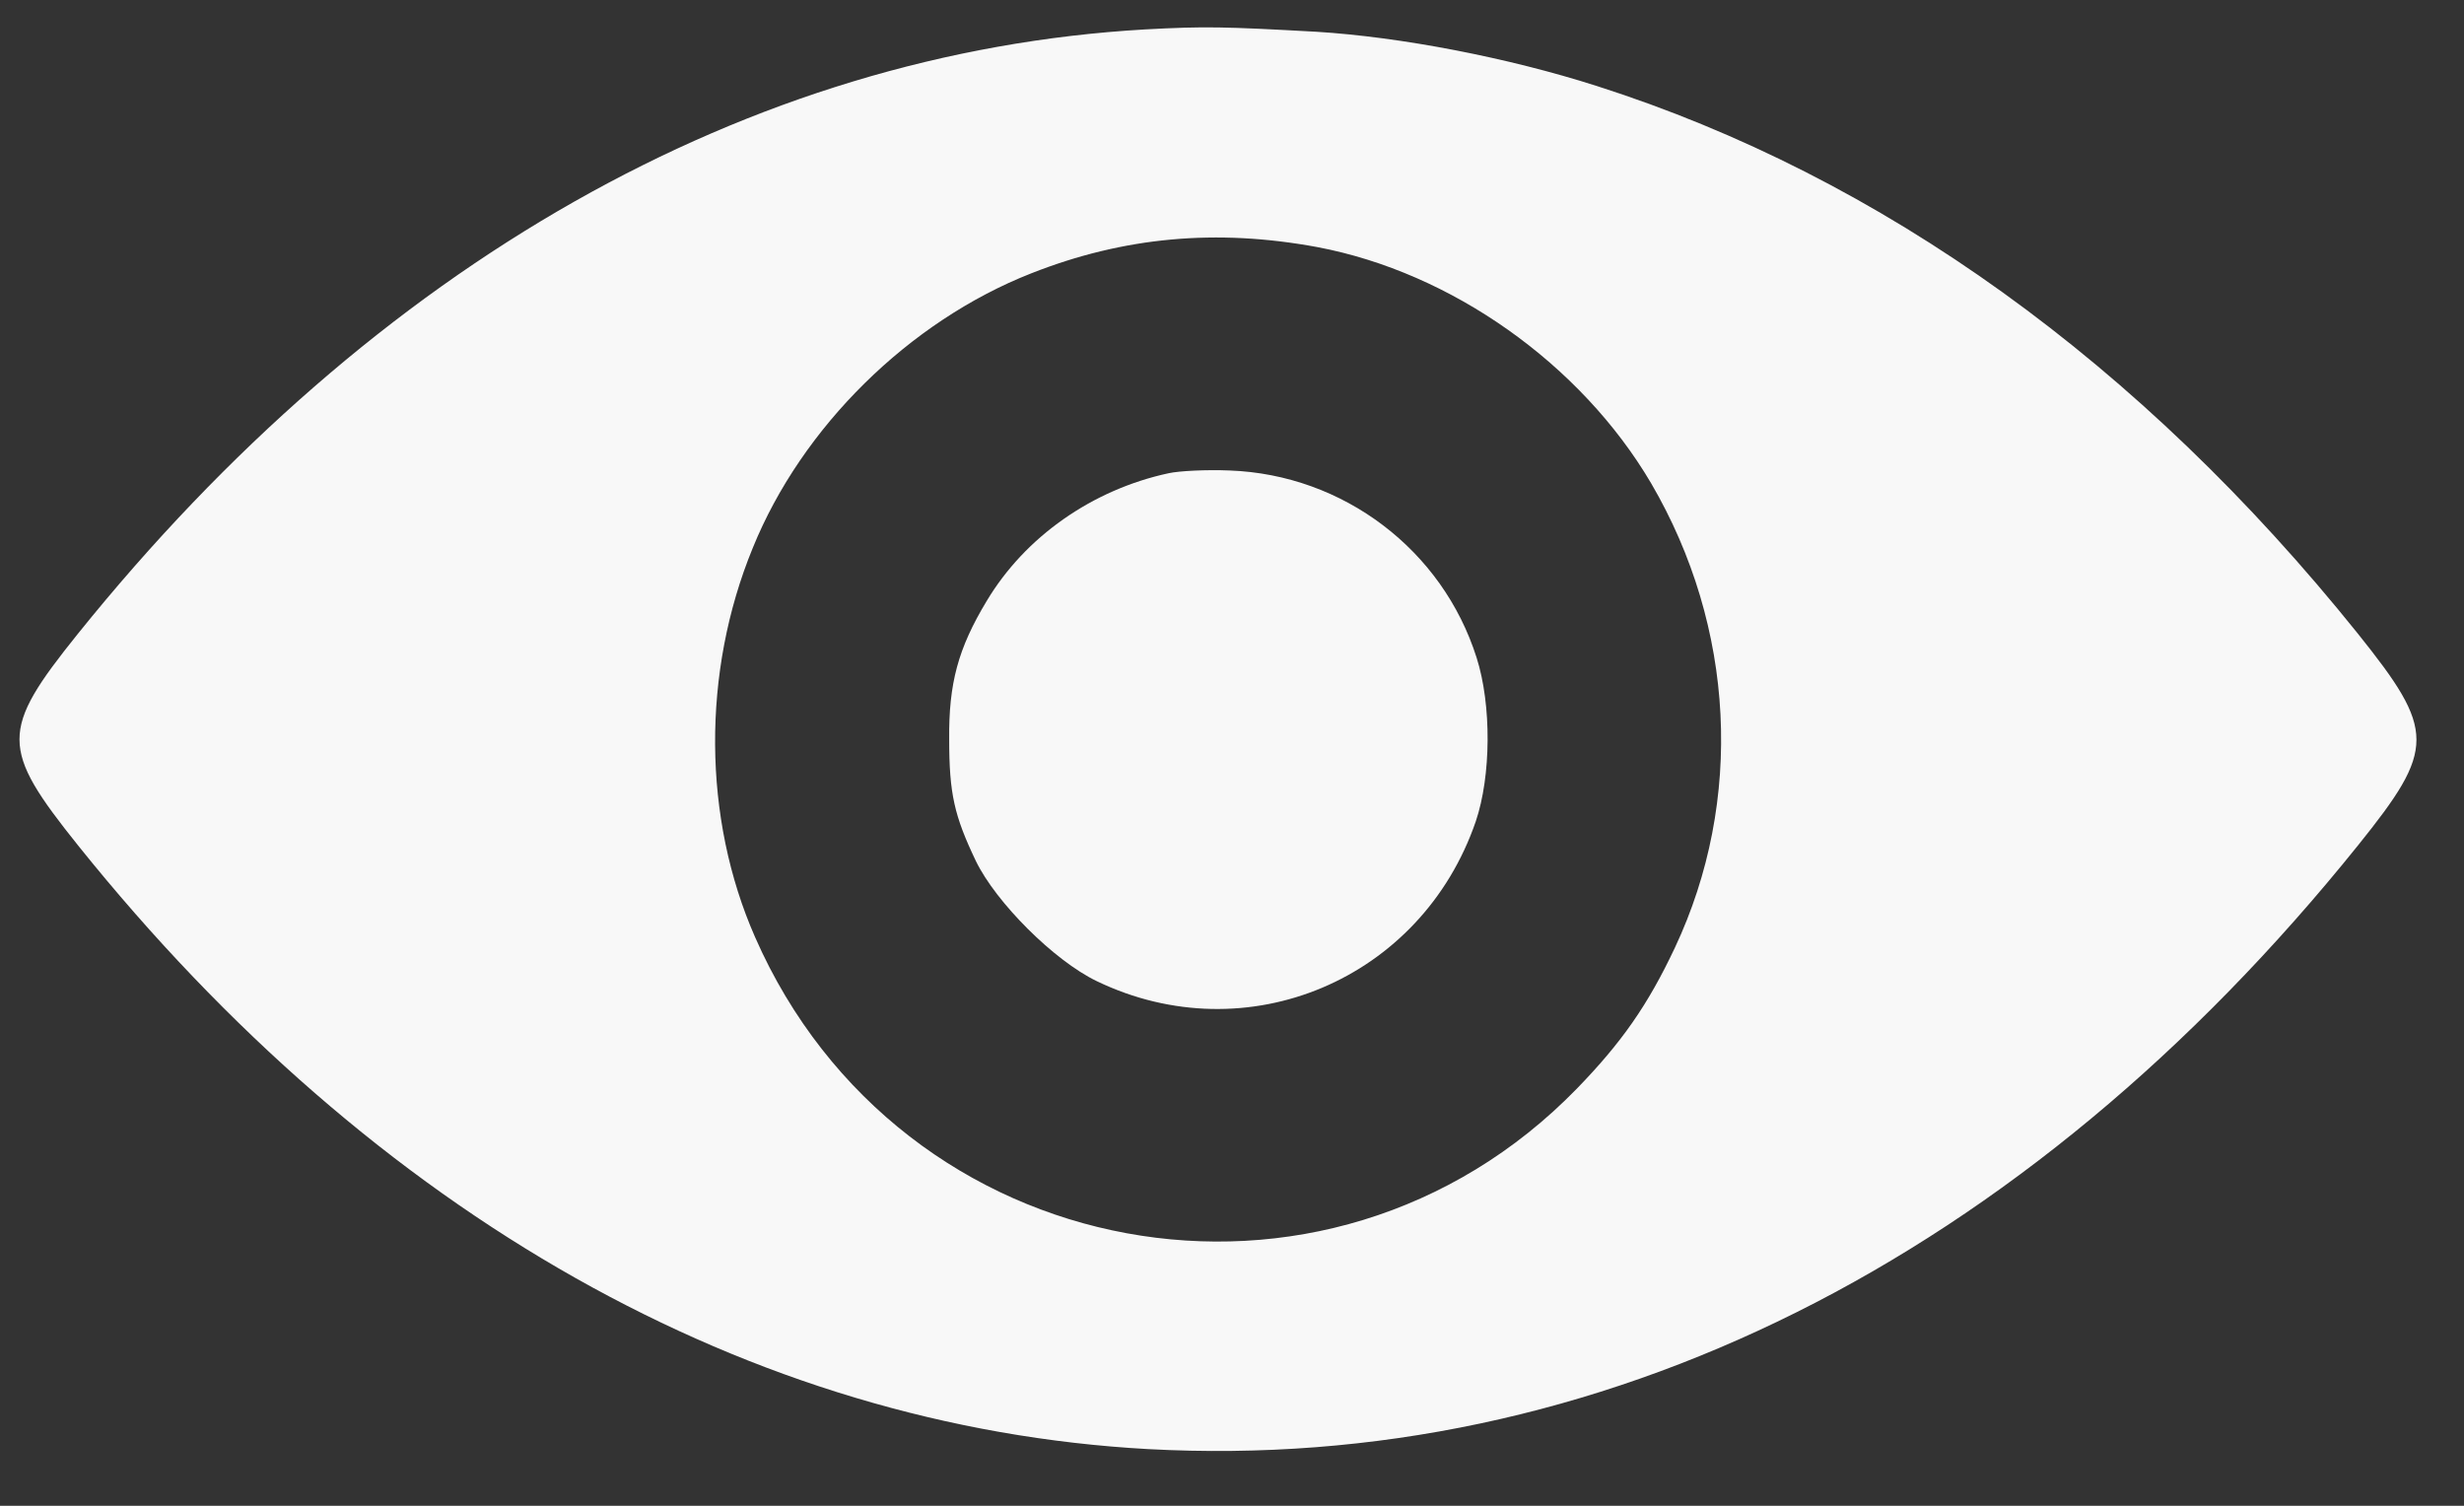
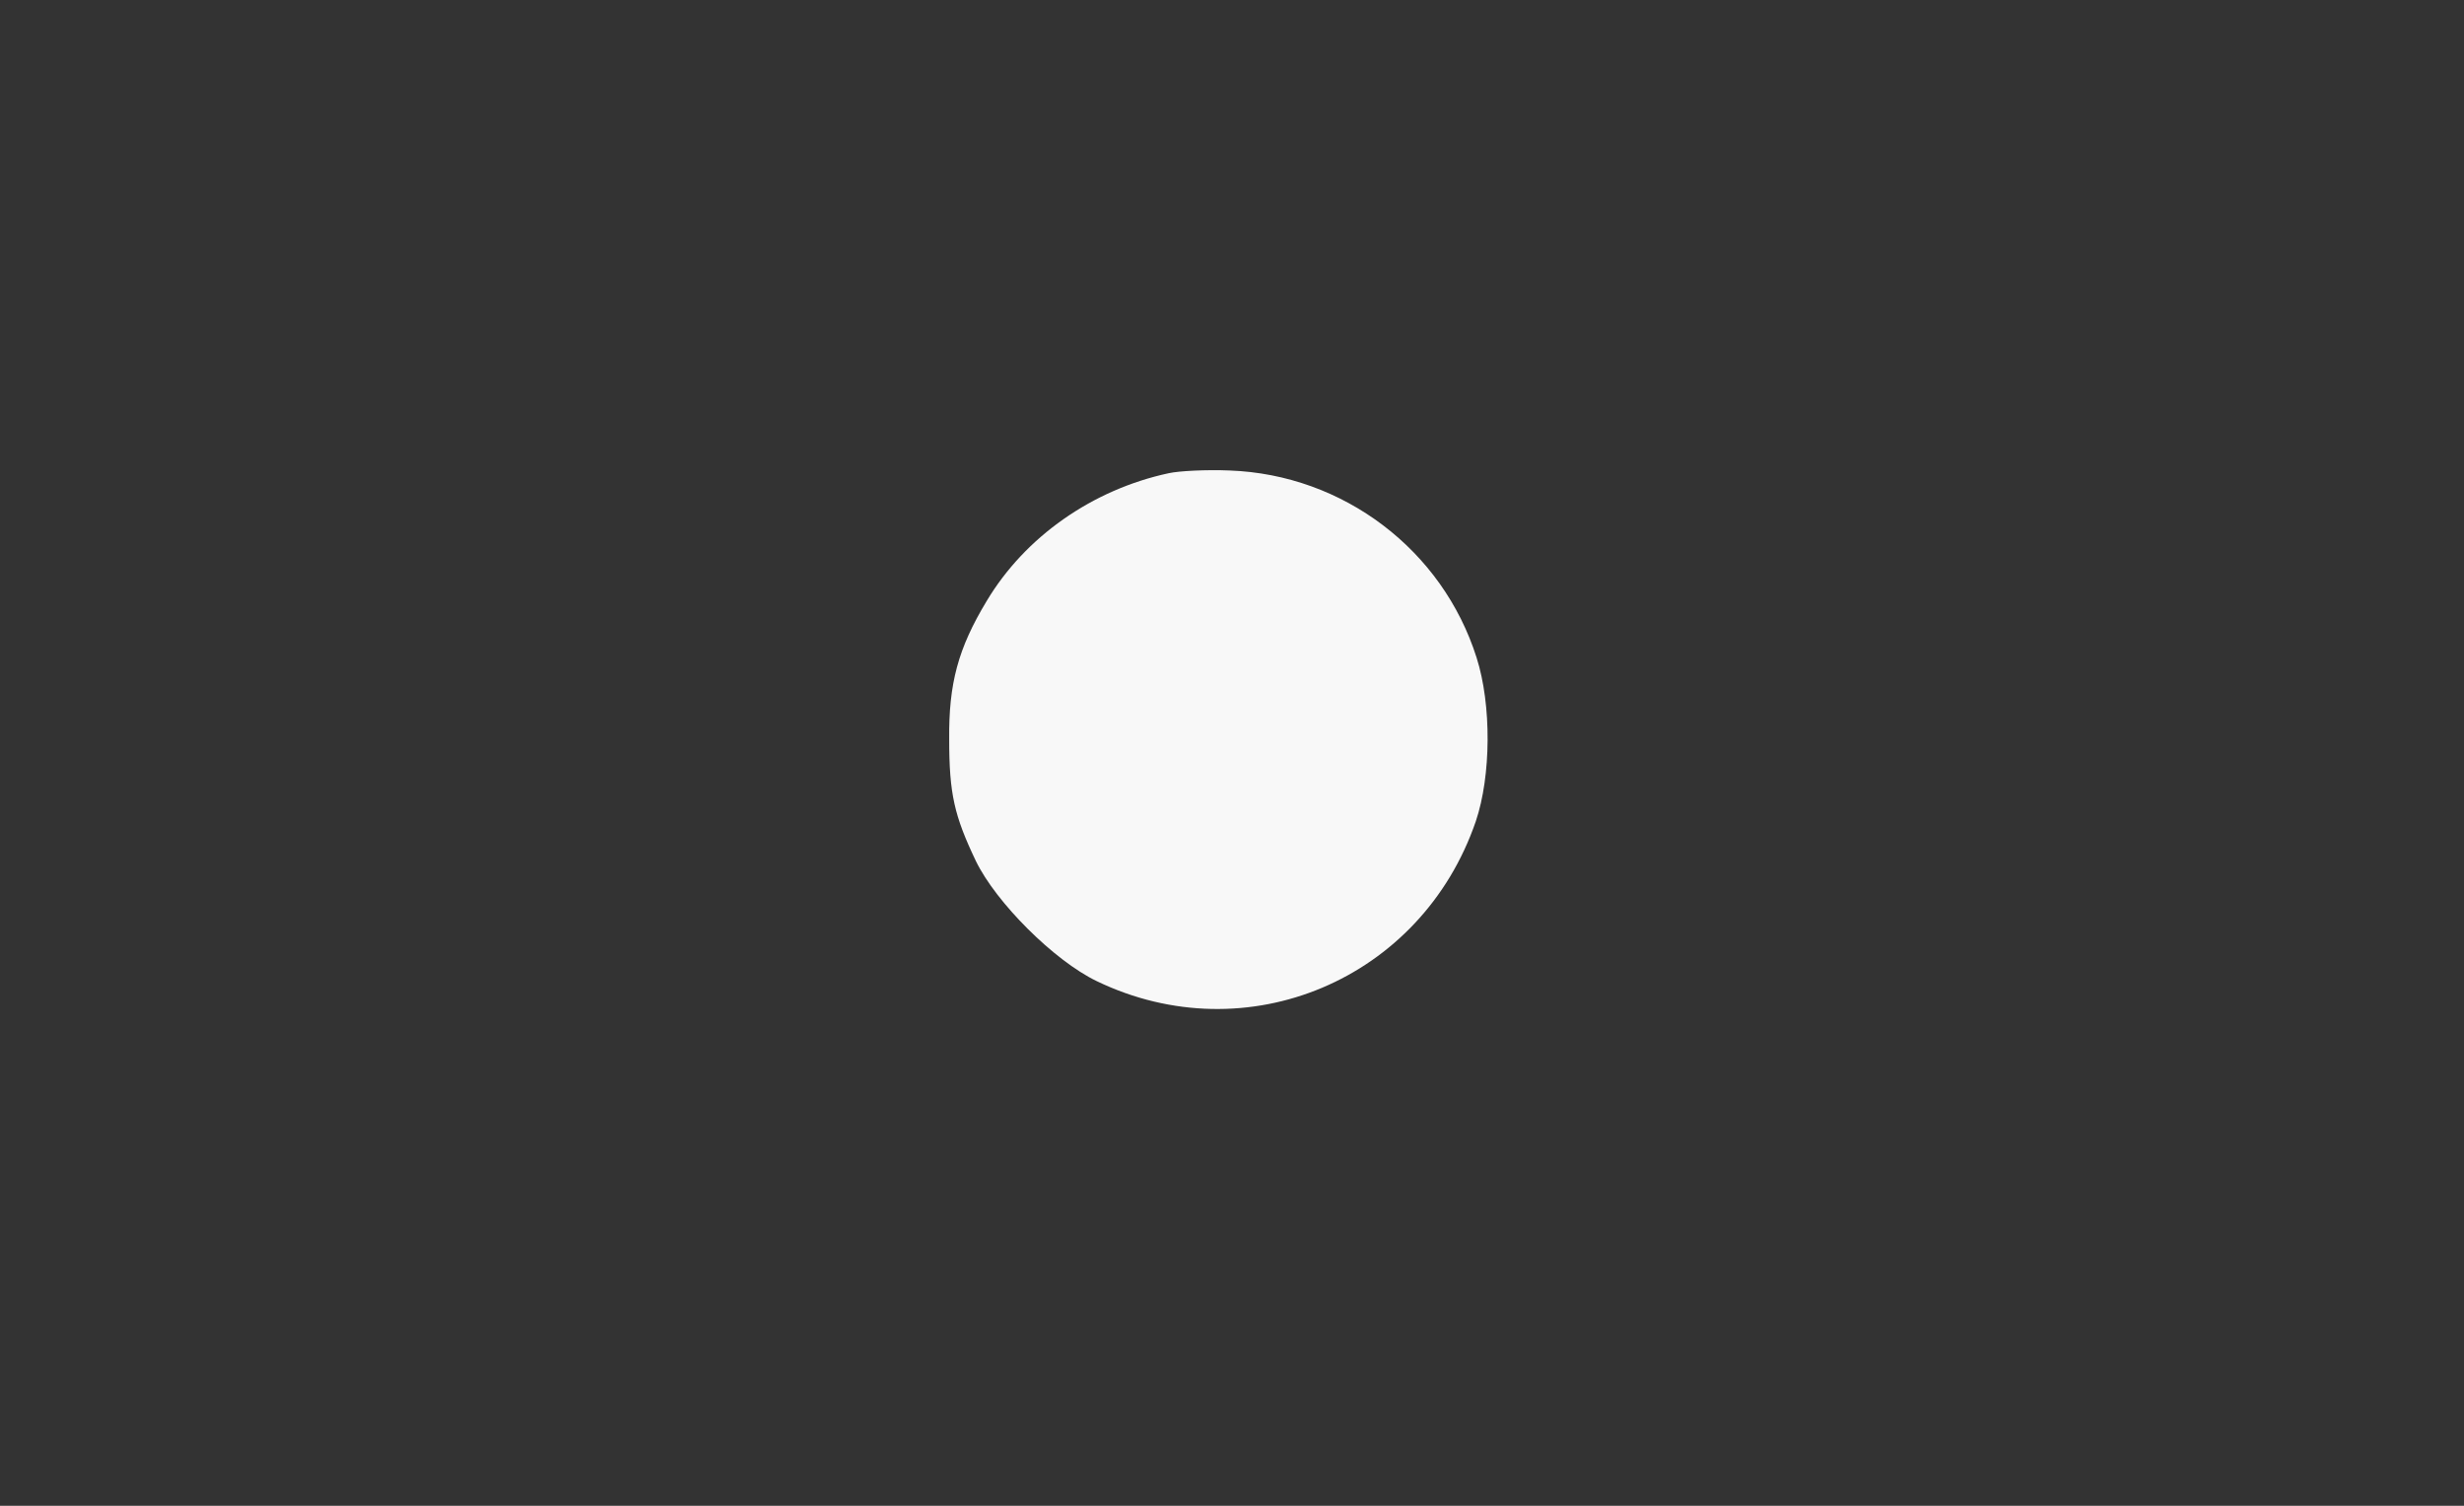
<svg xmlns="http://www.w3.org/2000/svg" width="18" height="11" viewBox="0 0 18 11" fill="none">
  <rect x="0" y="0" width="18" height="11" fill="#333333" stroke="none" />
-   <path d="M8.364 0.215C5.471 0.382 2.743 1.928 0.568 4.631C0 5.338 0 5.464 0.571 6.177C2.743 8.883 5.482 10.426 8.388 10.586C11.674 10.764 14.783 9.214 17.227 6.174C17.795 5.467 17.795 5.341 17.224 4.628C15.637 2.652 13.75 1.294 11.664 0.628C11.014 0.42 10.231 0.27 9.616 0.232C8.946 0.195 8.802 0.191 8.364 0.215ZM9.623 1.805C10.604 1.99 11.548 2.659 12.061 3.529C12.676 4.58 12.741 5.849 12.235 6.924C12.037 7.344 11.845 7.617 11.52 7.952C9.691 9.832 6.576 9.259 5.516 6.846C5.133 5.976 5.126 4.911 5.499 4.003C5.858 3.119 6.641 2.348 7.533 1.997C8.21 1.73 8.887 1.669 9.623 1.805Z" fill="#F8F8F8" />
  <path d="M8.537 3.457C7.98 3.577 7.488 3.921 7.207 4.392C6.999 4.737 6.93 4.993 6.934 5.402C6.934 5.798 6.971 5.959 7.129 6.29C7.276 6.593 7.7 7.017 8.011 7.167C9.108 7.696 10.384 7.157 10.781 6C10.893 5.669 10.897 5.15 10.787 4.805C10.538 4.017 9.813 3.467 8.982 3.437C8.814 3.43 8.613 3.44 8.537 3.457Z" fill="#F8F8F8" />
</svg>